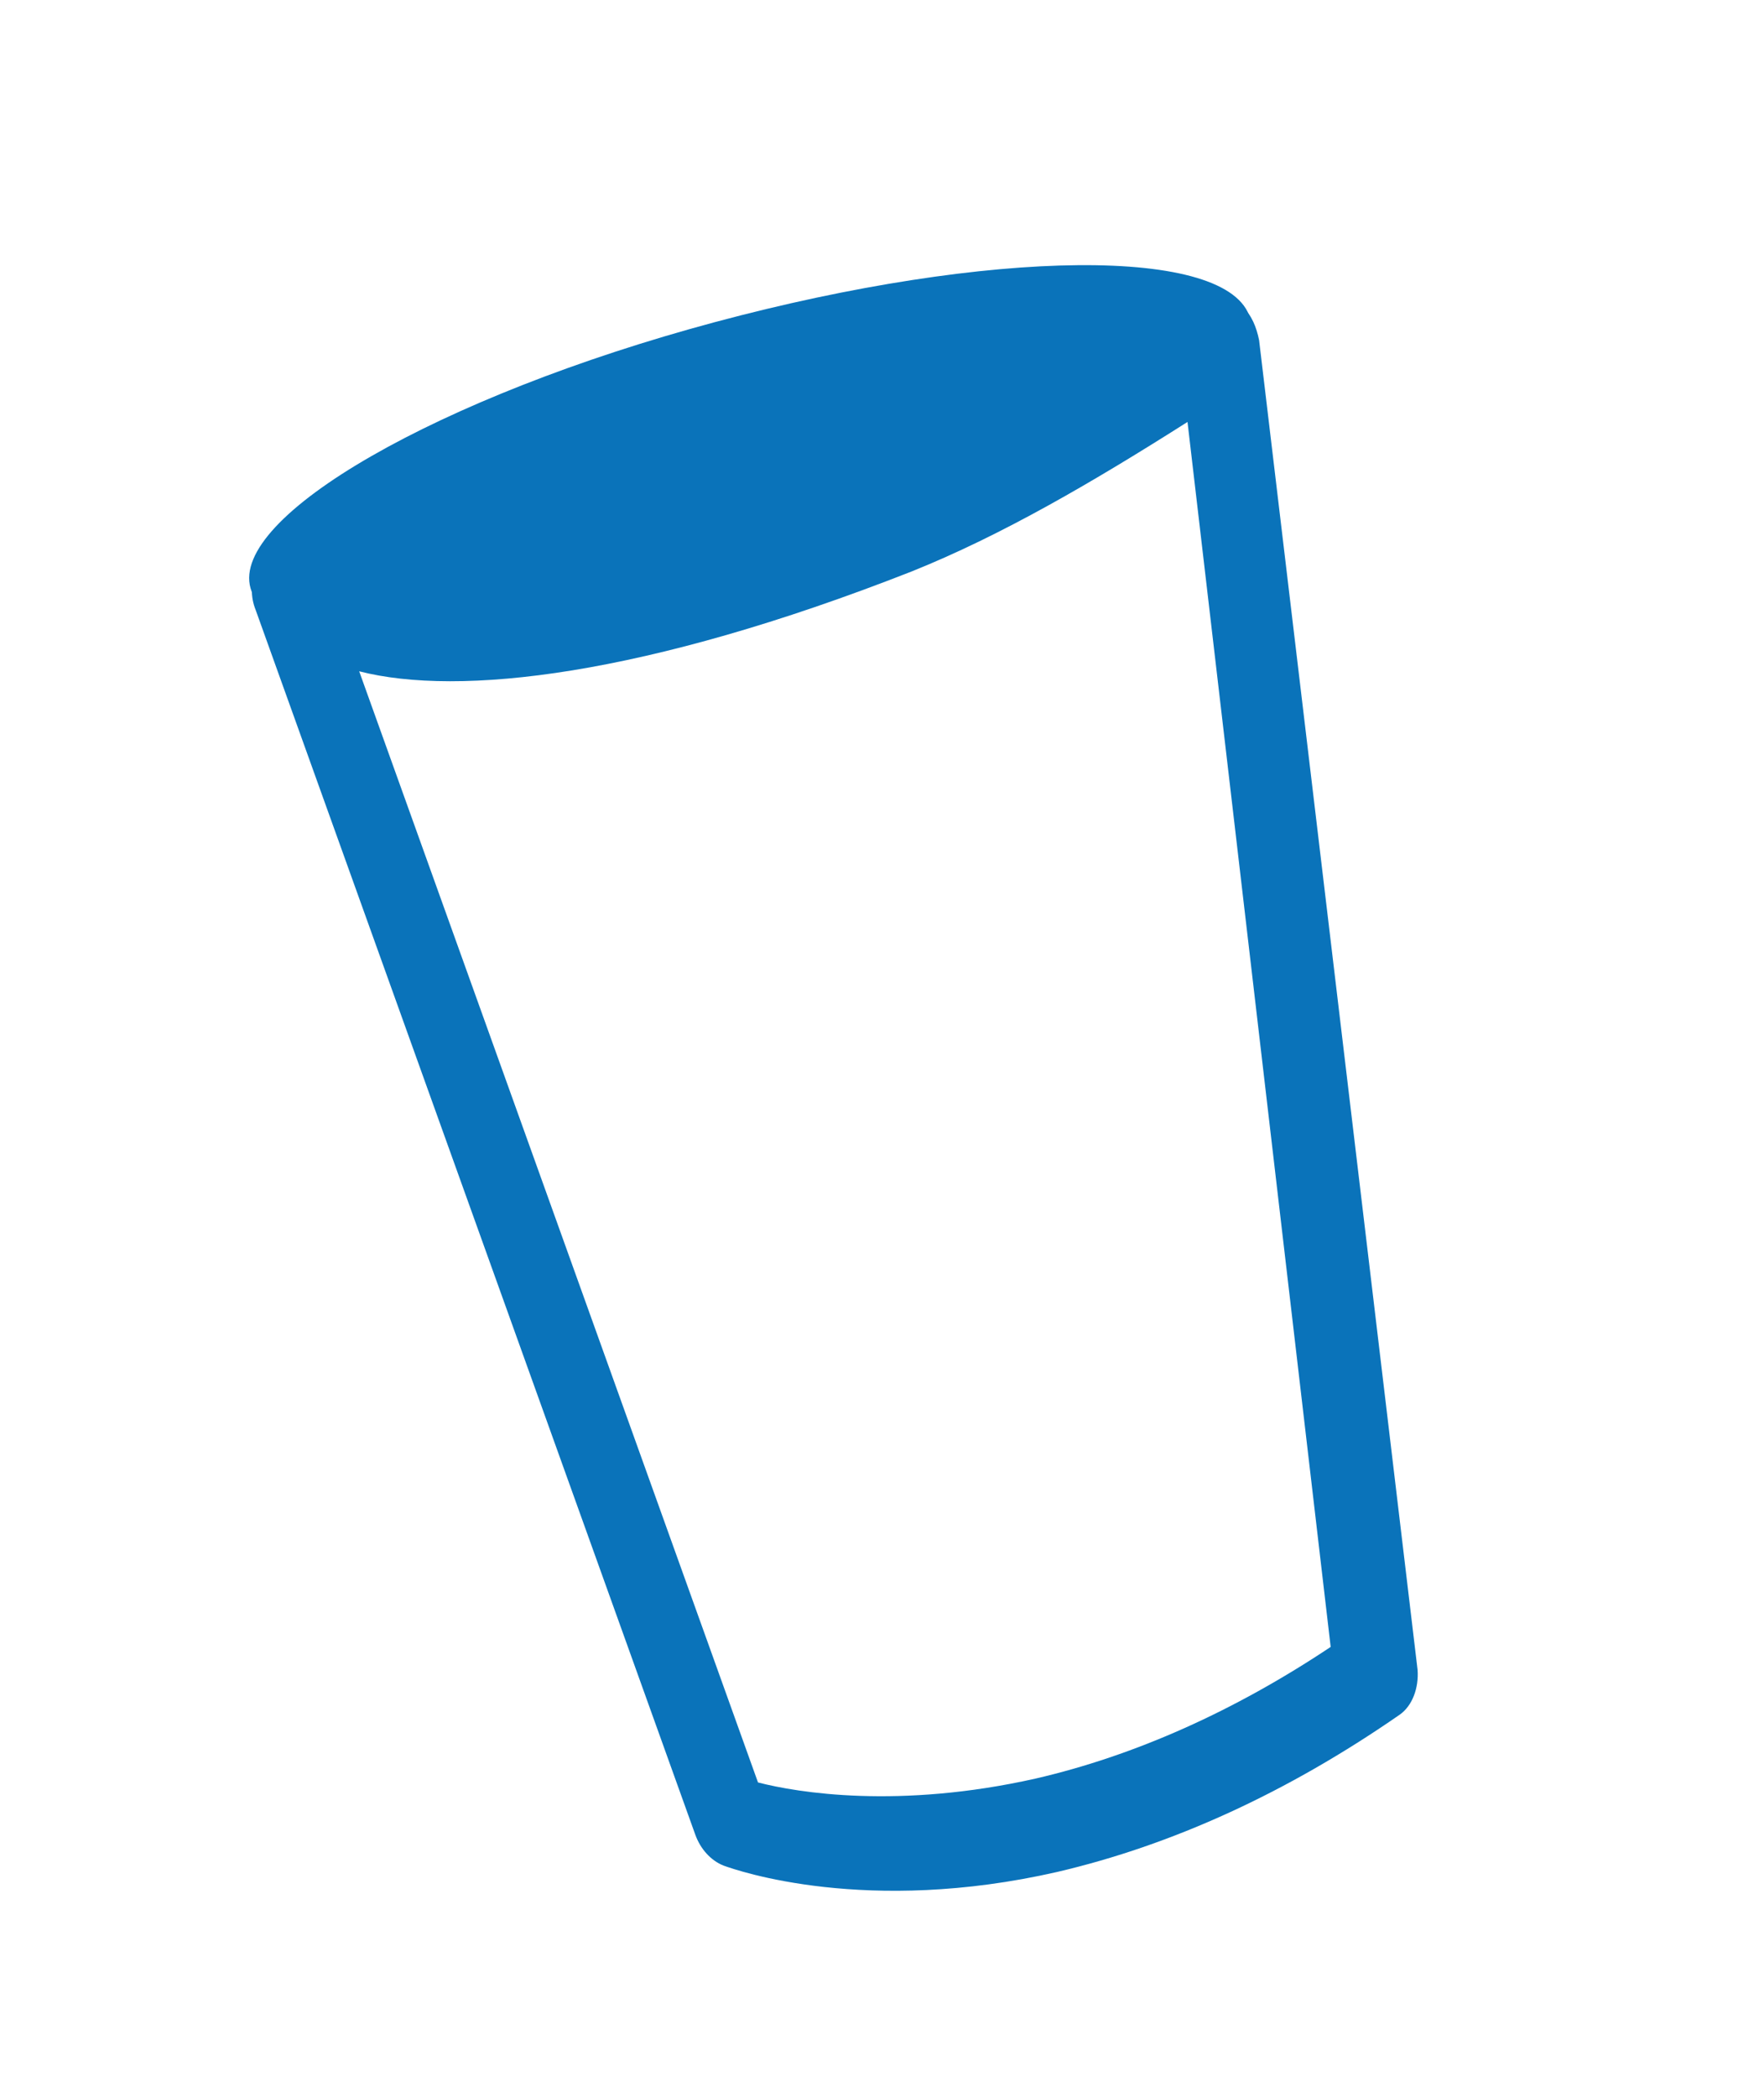
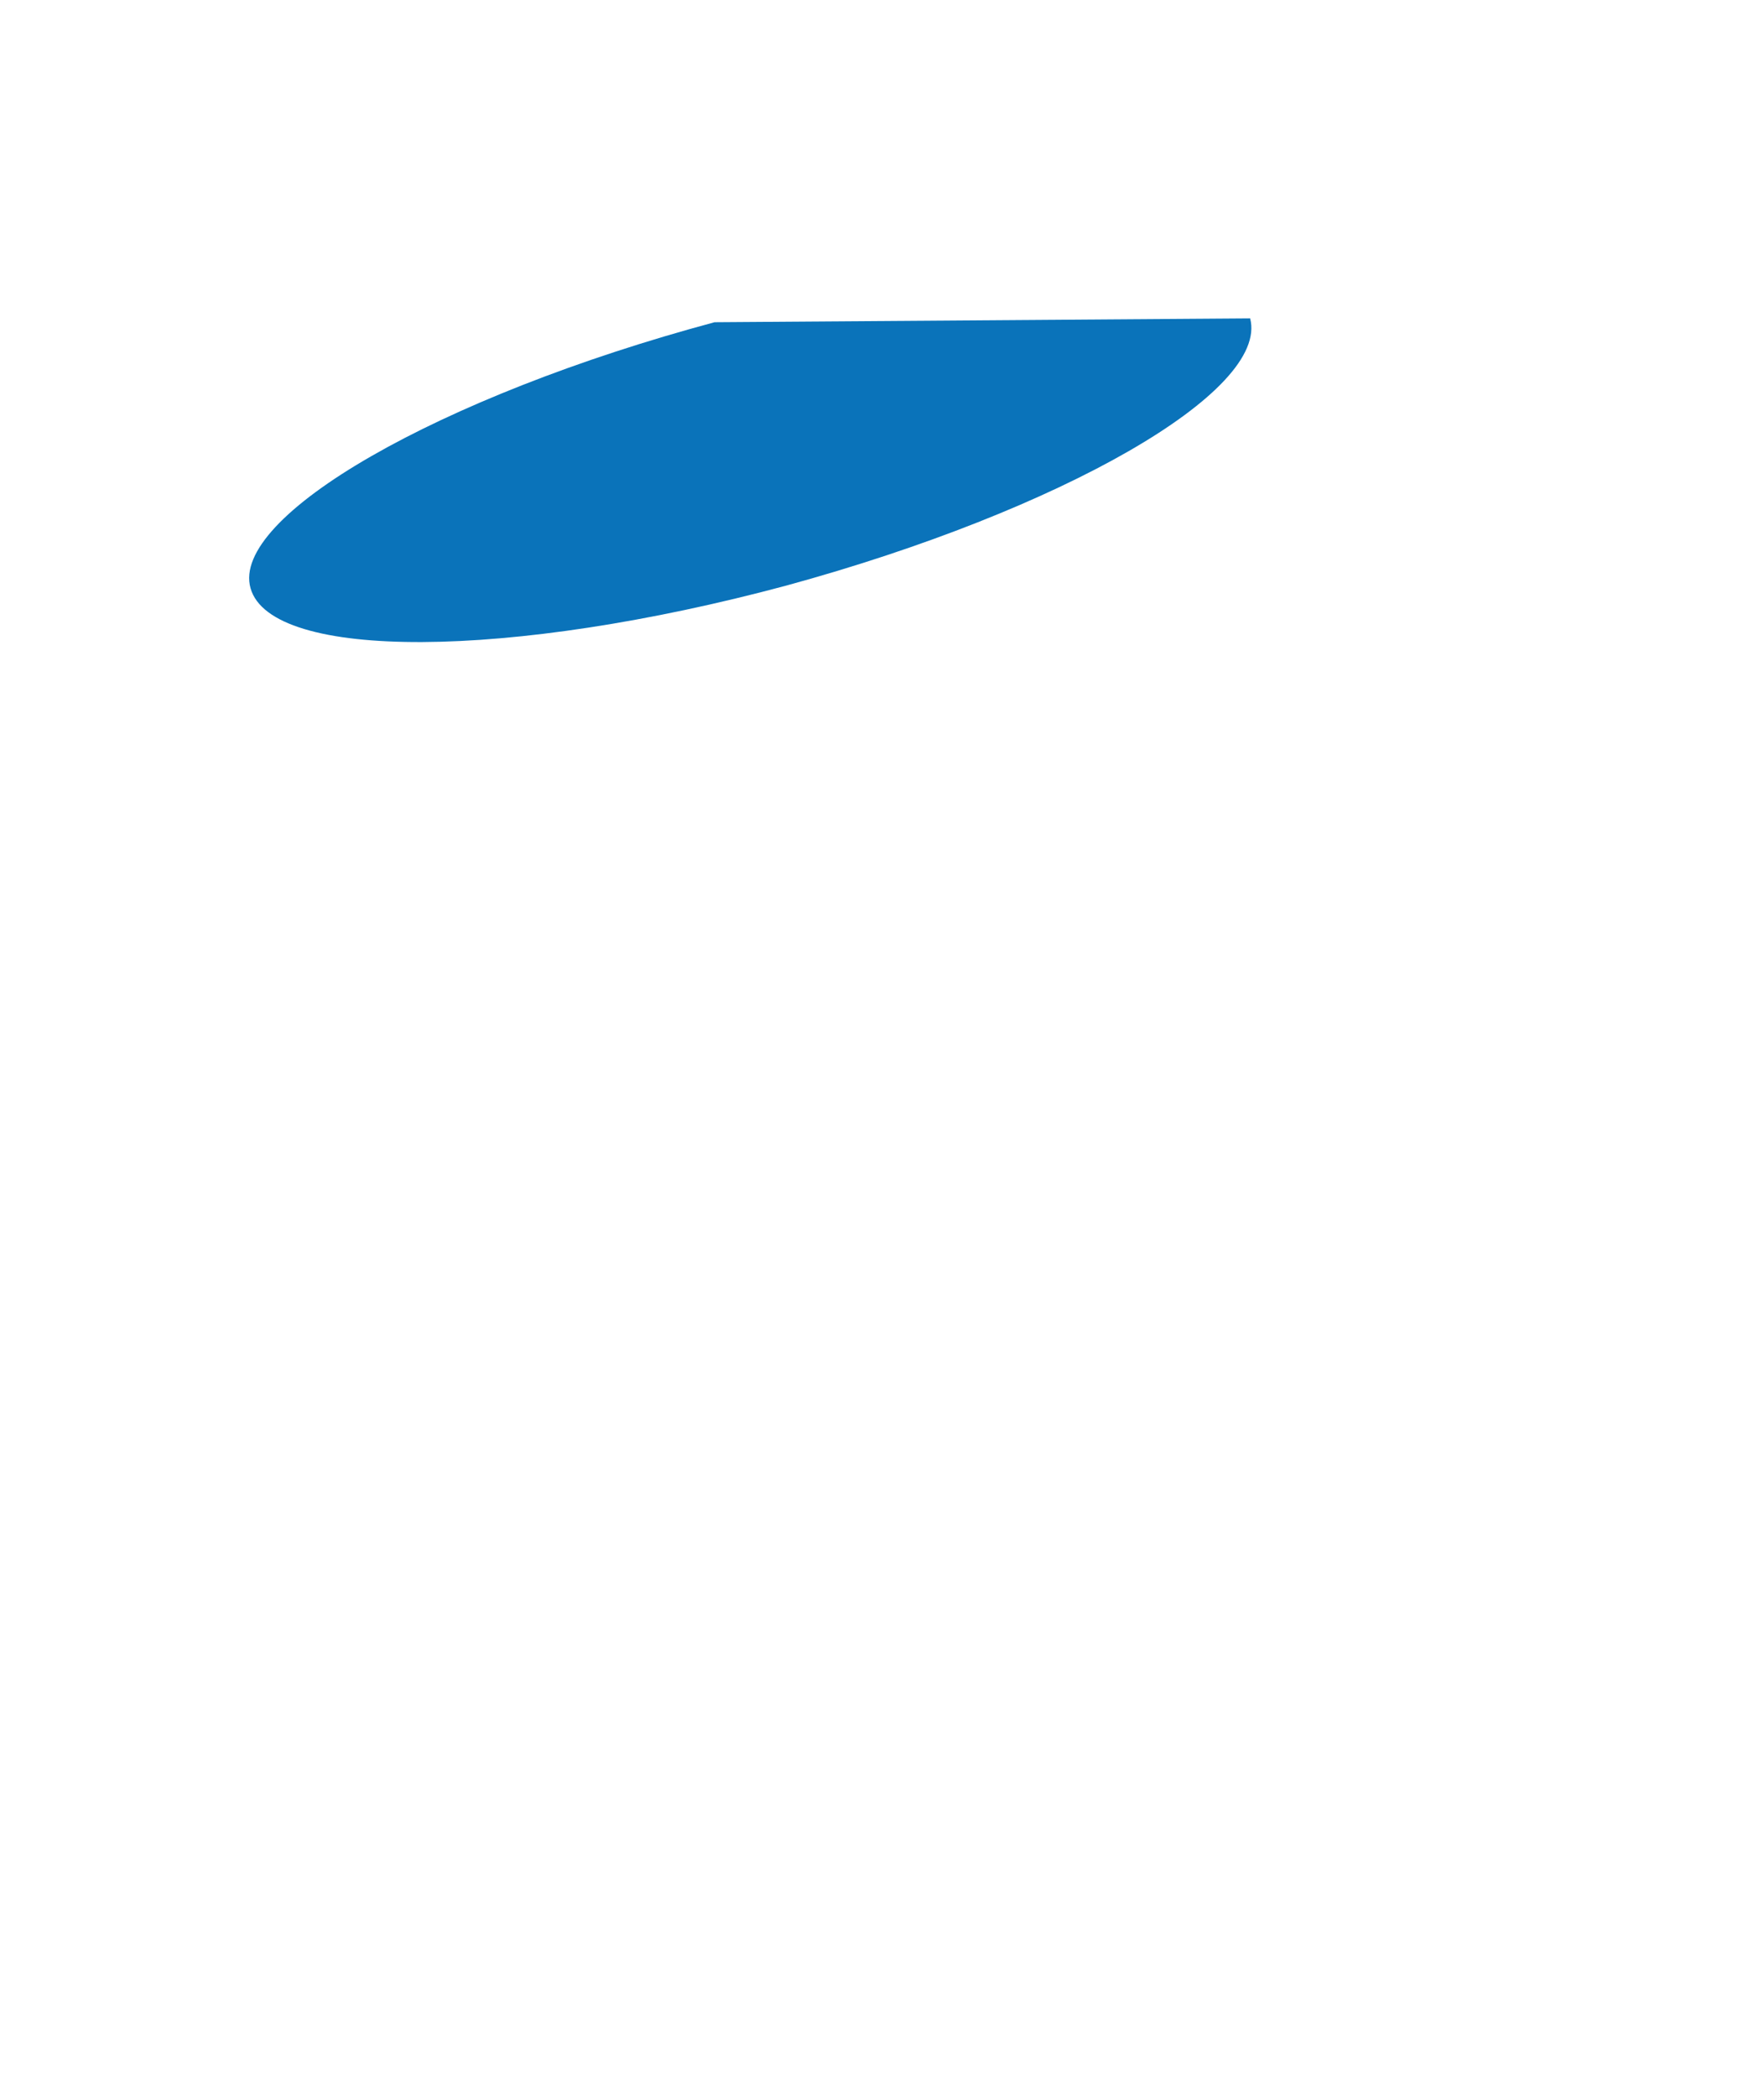
<svg xmlns="http://www.w3.org/2000/svg" version="1.1" id="Laag_1" x="0px" y="0px" viewBox="0 0 138 164" style="enable-background:new 0 0 138 164;" xml:space="preserve">
  <style type="text/css">
	.st0{fill:#0A73BA;}
</style>
  <g>
-     <path class="st0" d="M97.2,24c-0.7-0.7-1.5-1-2.2-1l-0.6,0.1c-0.2,0-0.3,0.1-0.4,0.2c-0.2,0.1-0.4,0.1-0.6,0.2   C85,28.9,77,33.9,69.1,37.1C39.7,48.6,24.1,43.1,24,43c-0.3-0.2-0.6-0.2-0.8-0.3c-0.1,0-0.2-0.1-0.2-0.1c-0.2,0-0.3,0-0.5,0   c-0.2,0-0.4,0-0.5,0l-0.4,0.1c-0.8,0.3-1.4,1-1.7,1.9c-0.2,0.5-0.2,1-0.2,1.5c0,0.6,0.1,1.1,0.3,1.6l34.4,95.8   c0.4,1.1,1.2,2,2.2,2.4c1.1,0.4,11.2,3.9,26.1,0.5c9-2.1,18-6.2,26.8-12.3c1-0.7,1.5-2.1,1.4-3.5L98.5,26.6   C98.3,25.6,97.9,24.6,97.2,24z M104.1,128.8c-7.5,5-15.3,8.5-23.1,10.3c-10.7,2.4-18.6,1.1-21.7,0.3L28.1,52.5   c7.8,2,22.3,0.4,43.2-7.8c7-2.8,14.2-7,21.6-11.7L104.1,128.8z" />
-     <path class="st0" d="M97.8,24.9c1.5,5.7-14.7,15-36.3,20.9c-21.6,5.8-40.3,5.9-41.9,0.2C18,40.4,34.3,31,55.9,25.2   C77.5,19.4,96.2,19.2,97.8,24.9z" />
+     <path class="st0" d="M97.8,24.9c1.5,5.7-14.7,15-36.3,20.9c-21.6,5.8-40.3,5.9-41.9,0.2C18,40.4,34.3,31,55.9,25.2   z" />
  </g>
</svg>